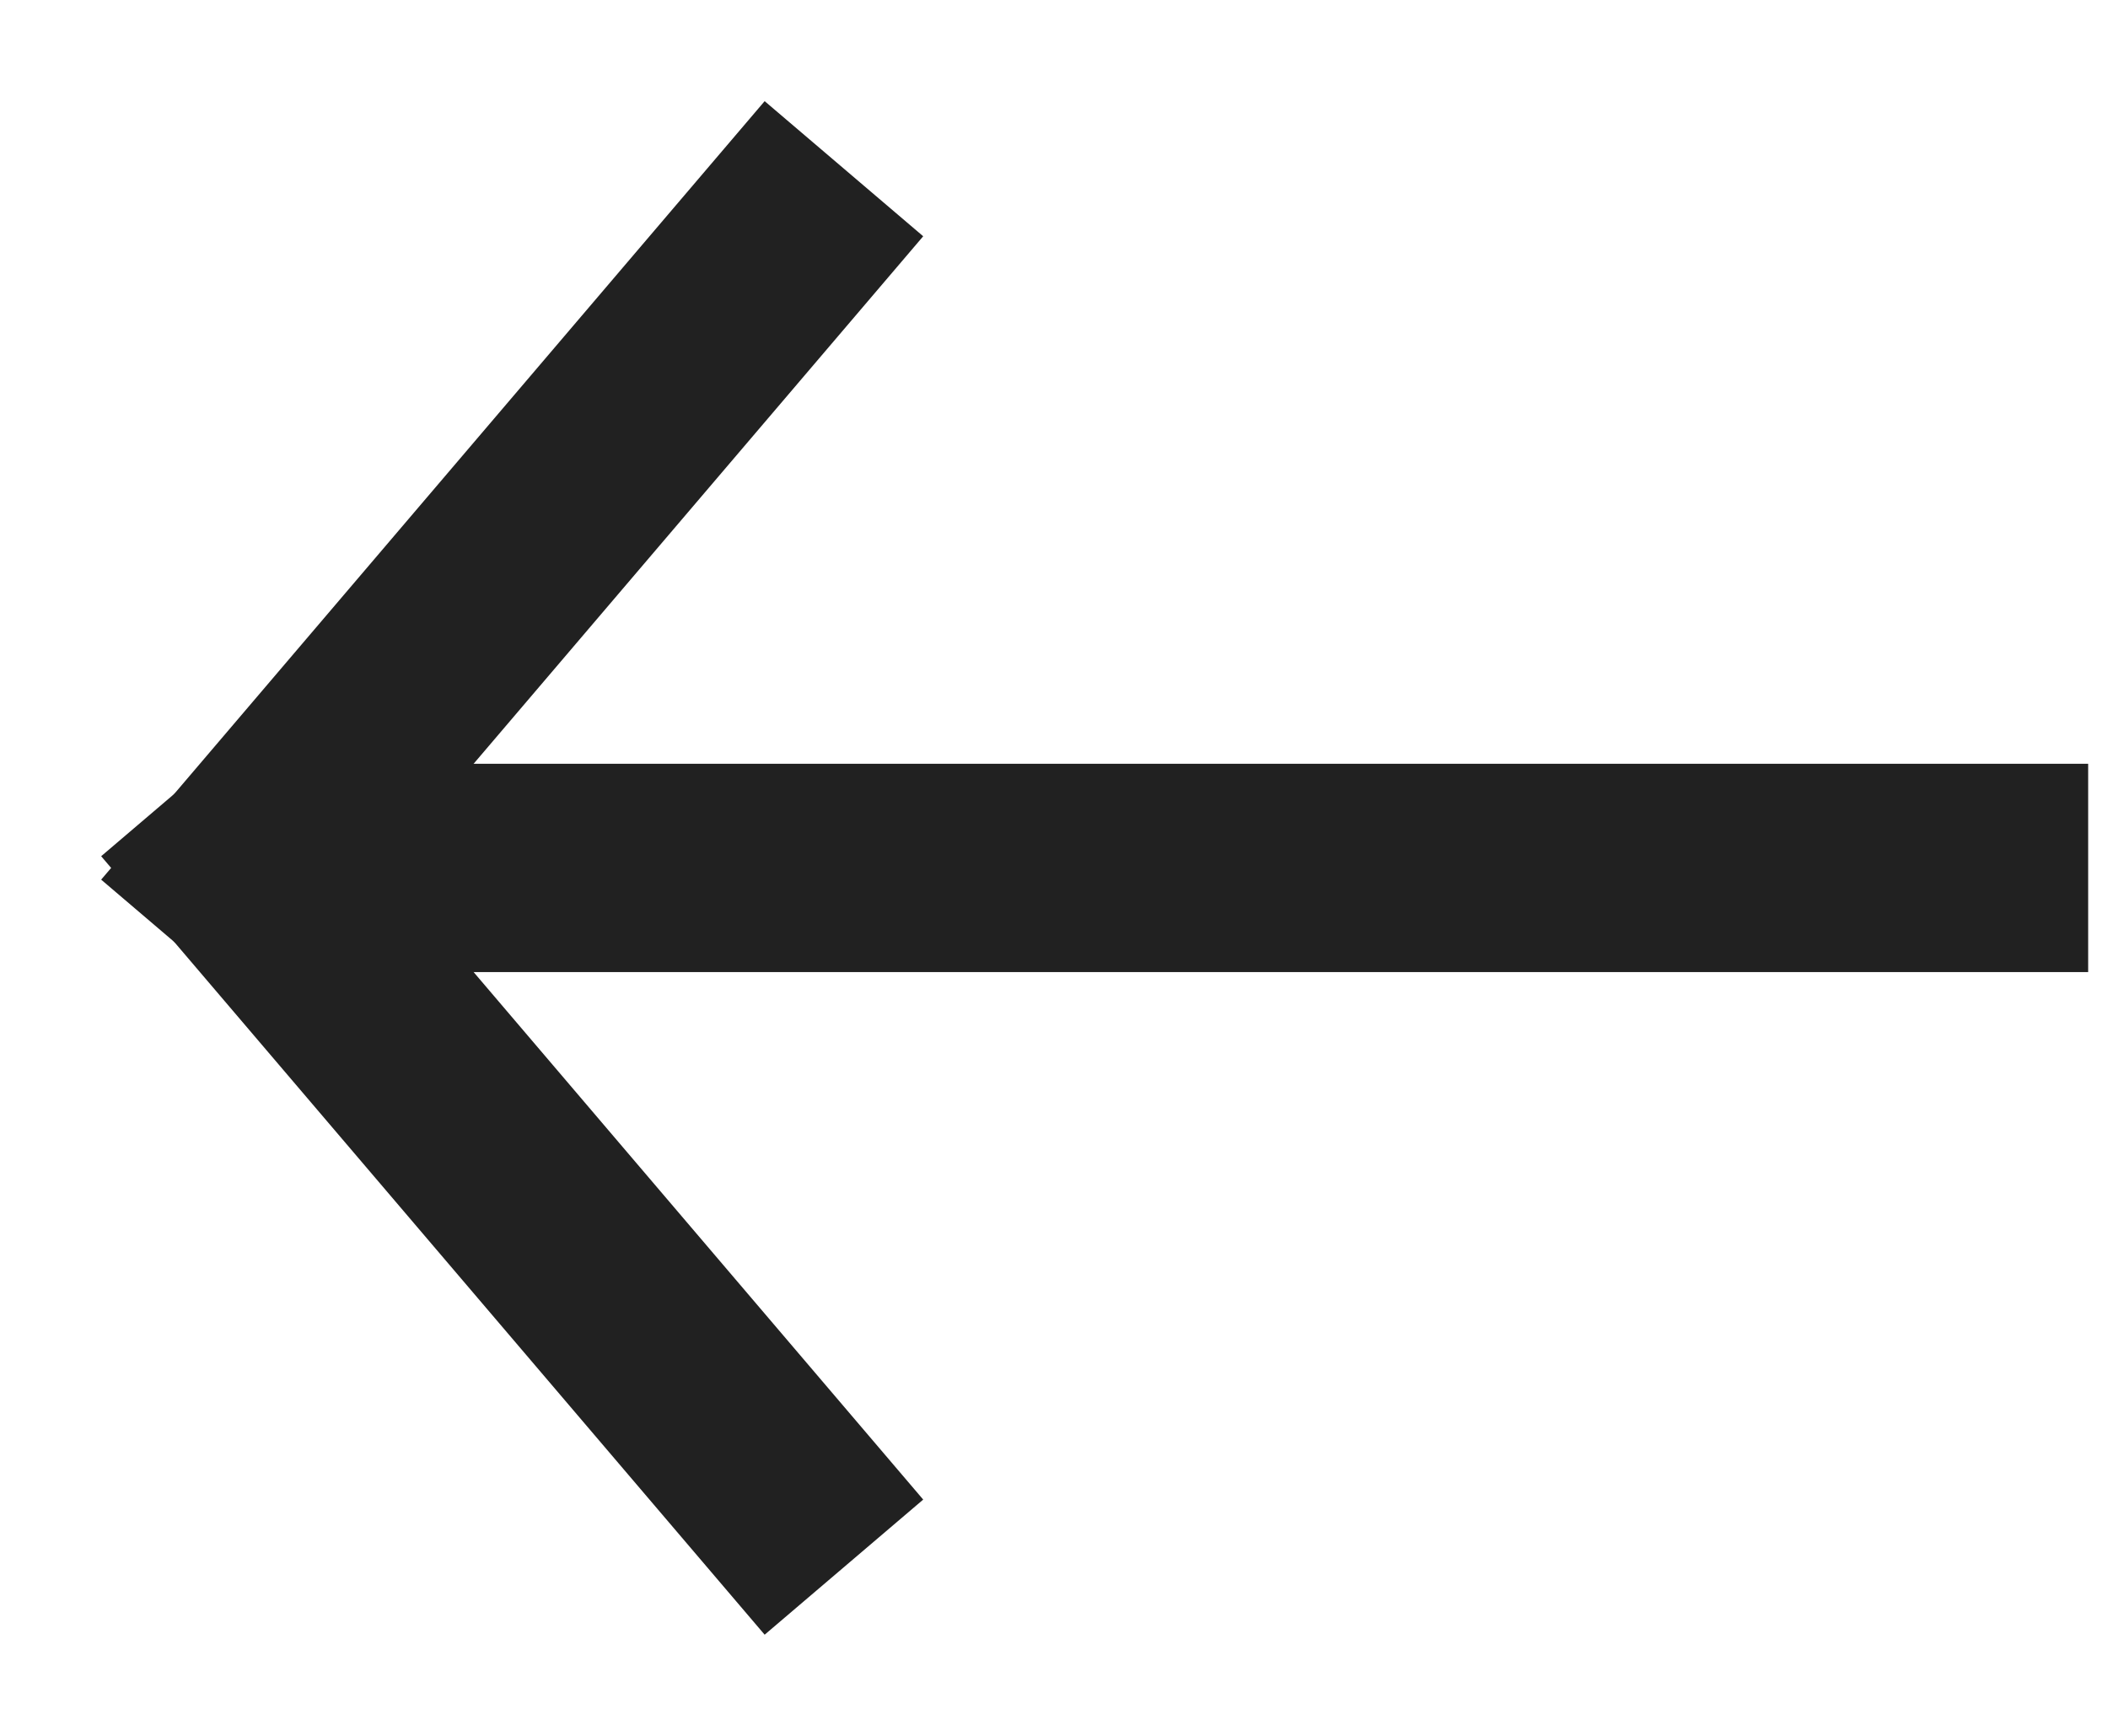
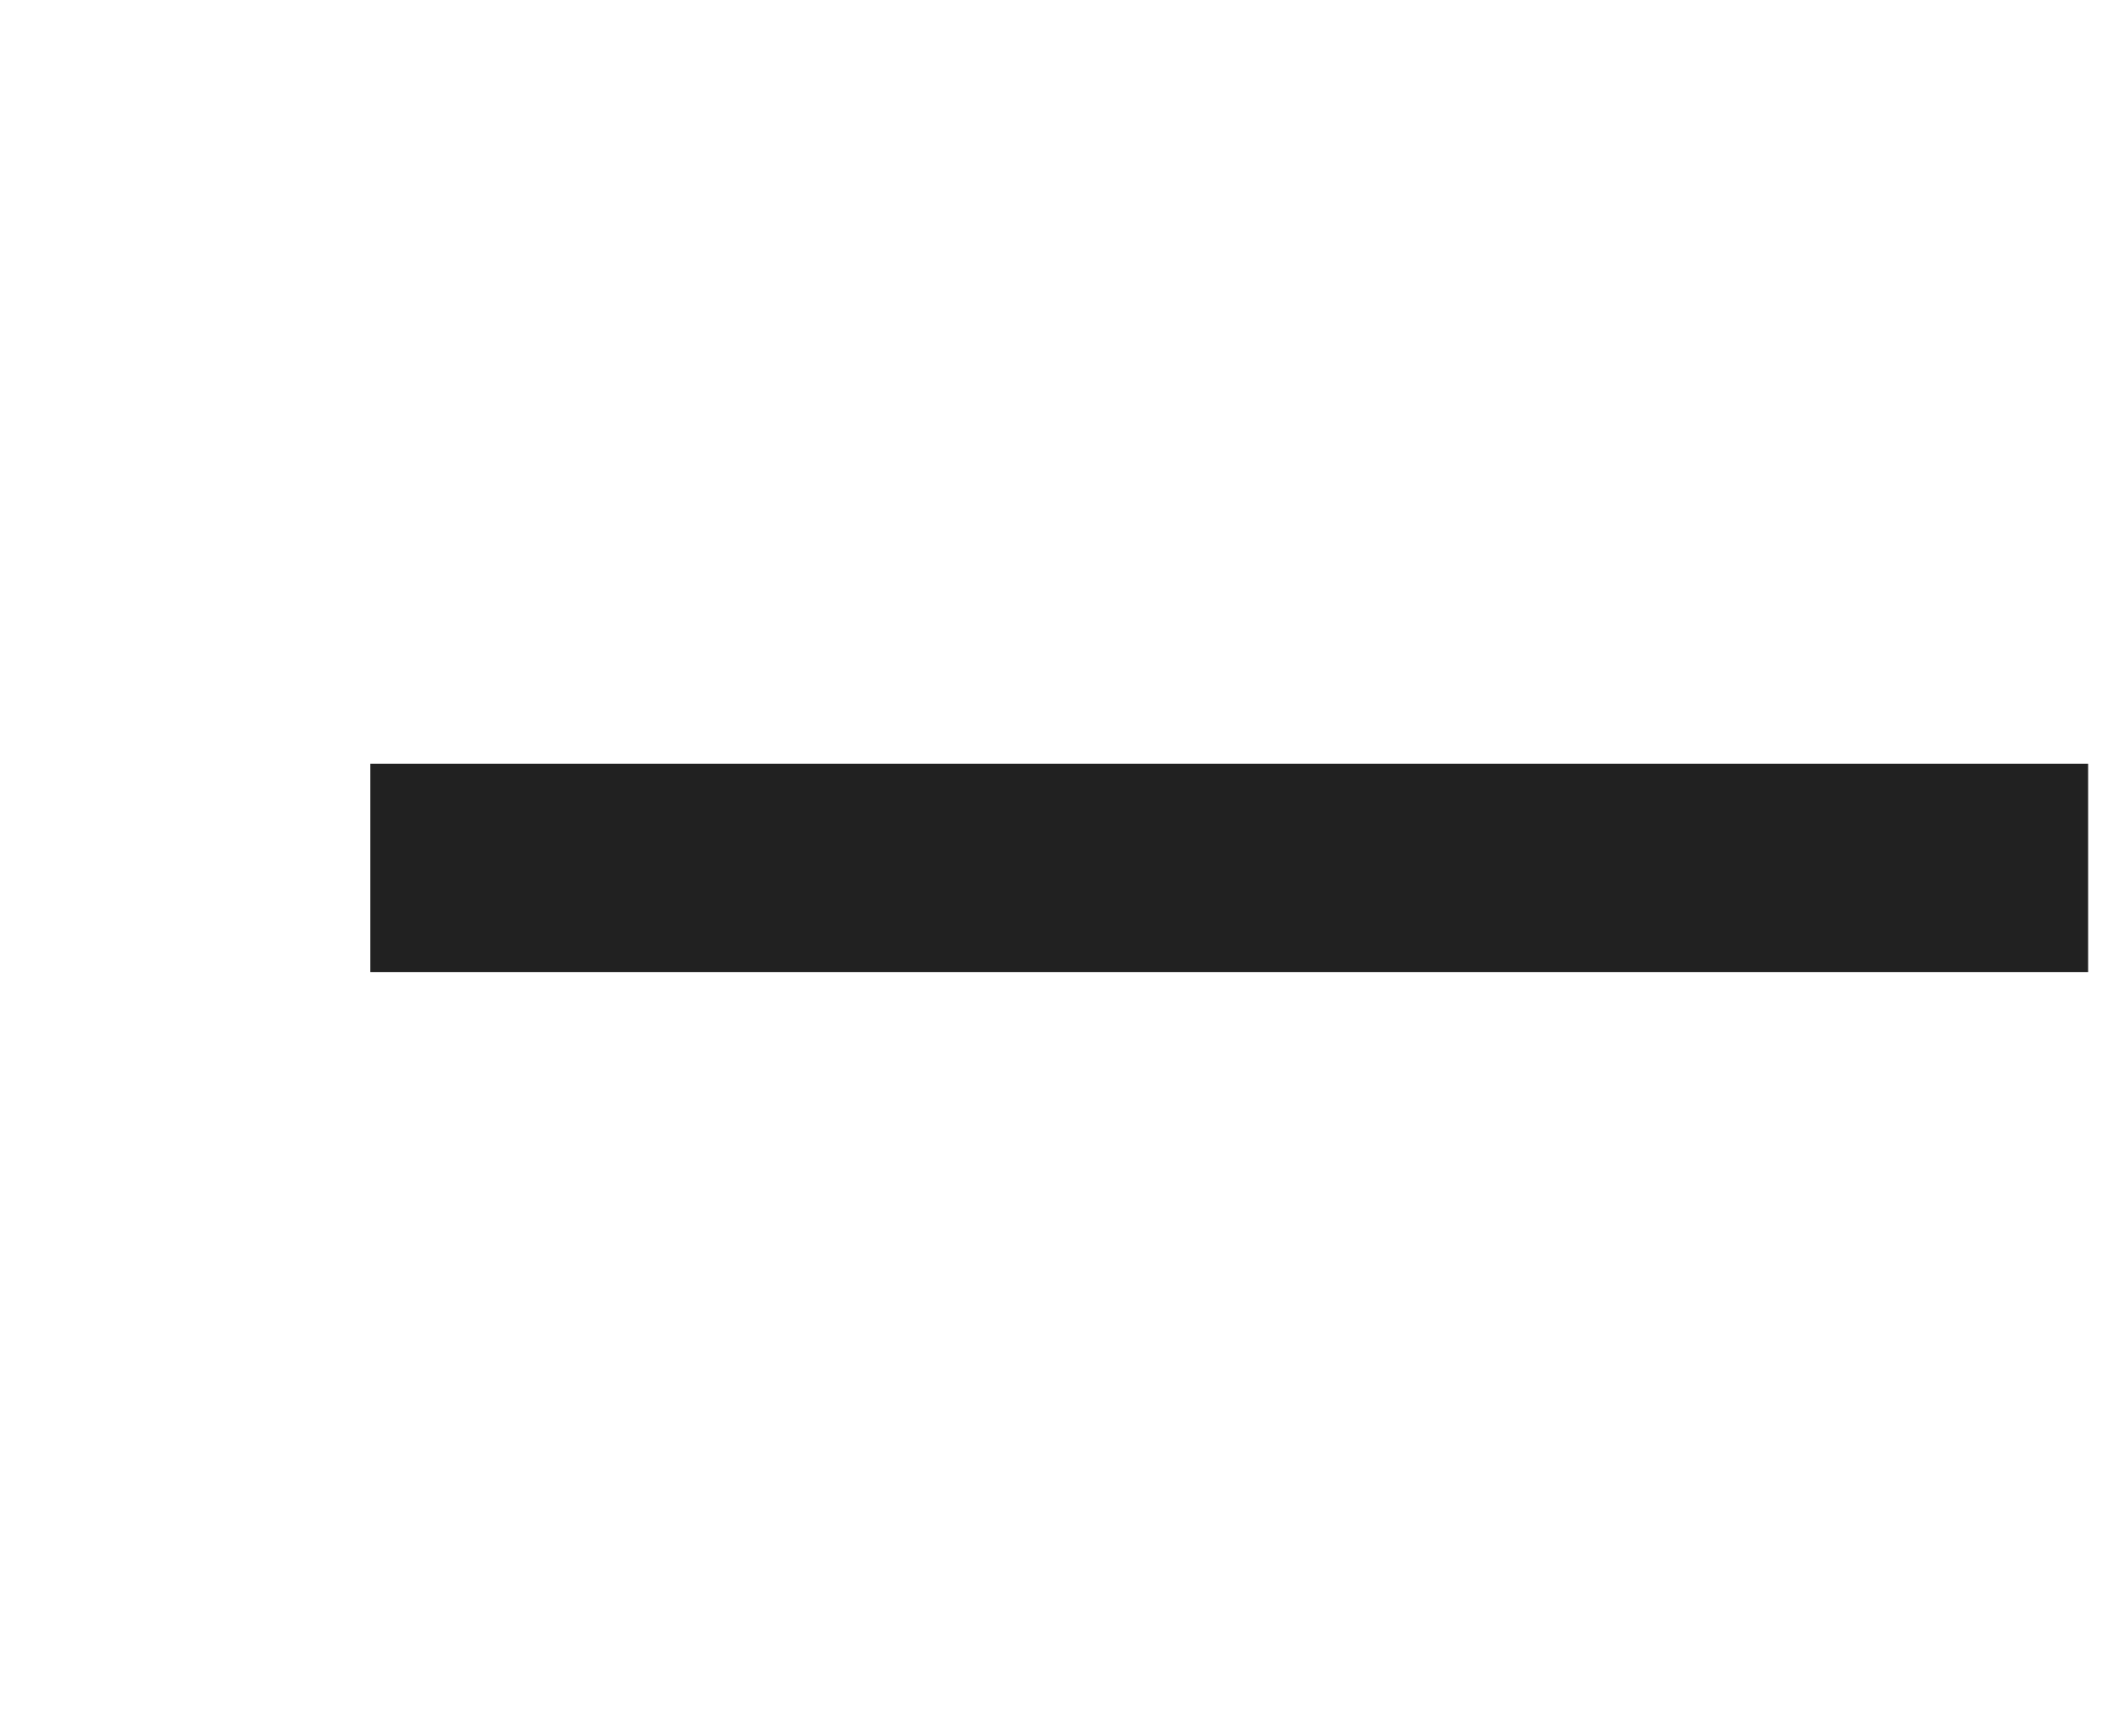
<svg xmlns="http://www.w3.org/2000/svg" height="14" viewBox="0 0 17 14" width="17">
  <g fill="none" fill-rule="evenodd" stroke="#212121" stroke-linecap="square" stroke-width="1.68" transform="matrix(-1 0 0 -1 16 12)">
    <path d="m0 5h12.174" />
-     <path d="m9.739 0 4.261 5" />
-     <path d="m9.739 5 4.261 5" transform="matrix(1 0 0 -1 0 15)" />
  </g>
</svg>